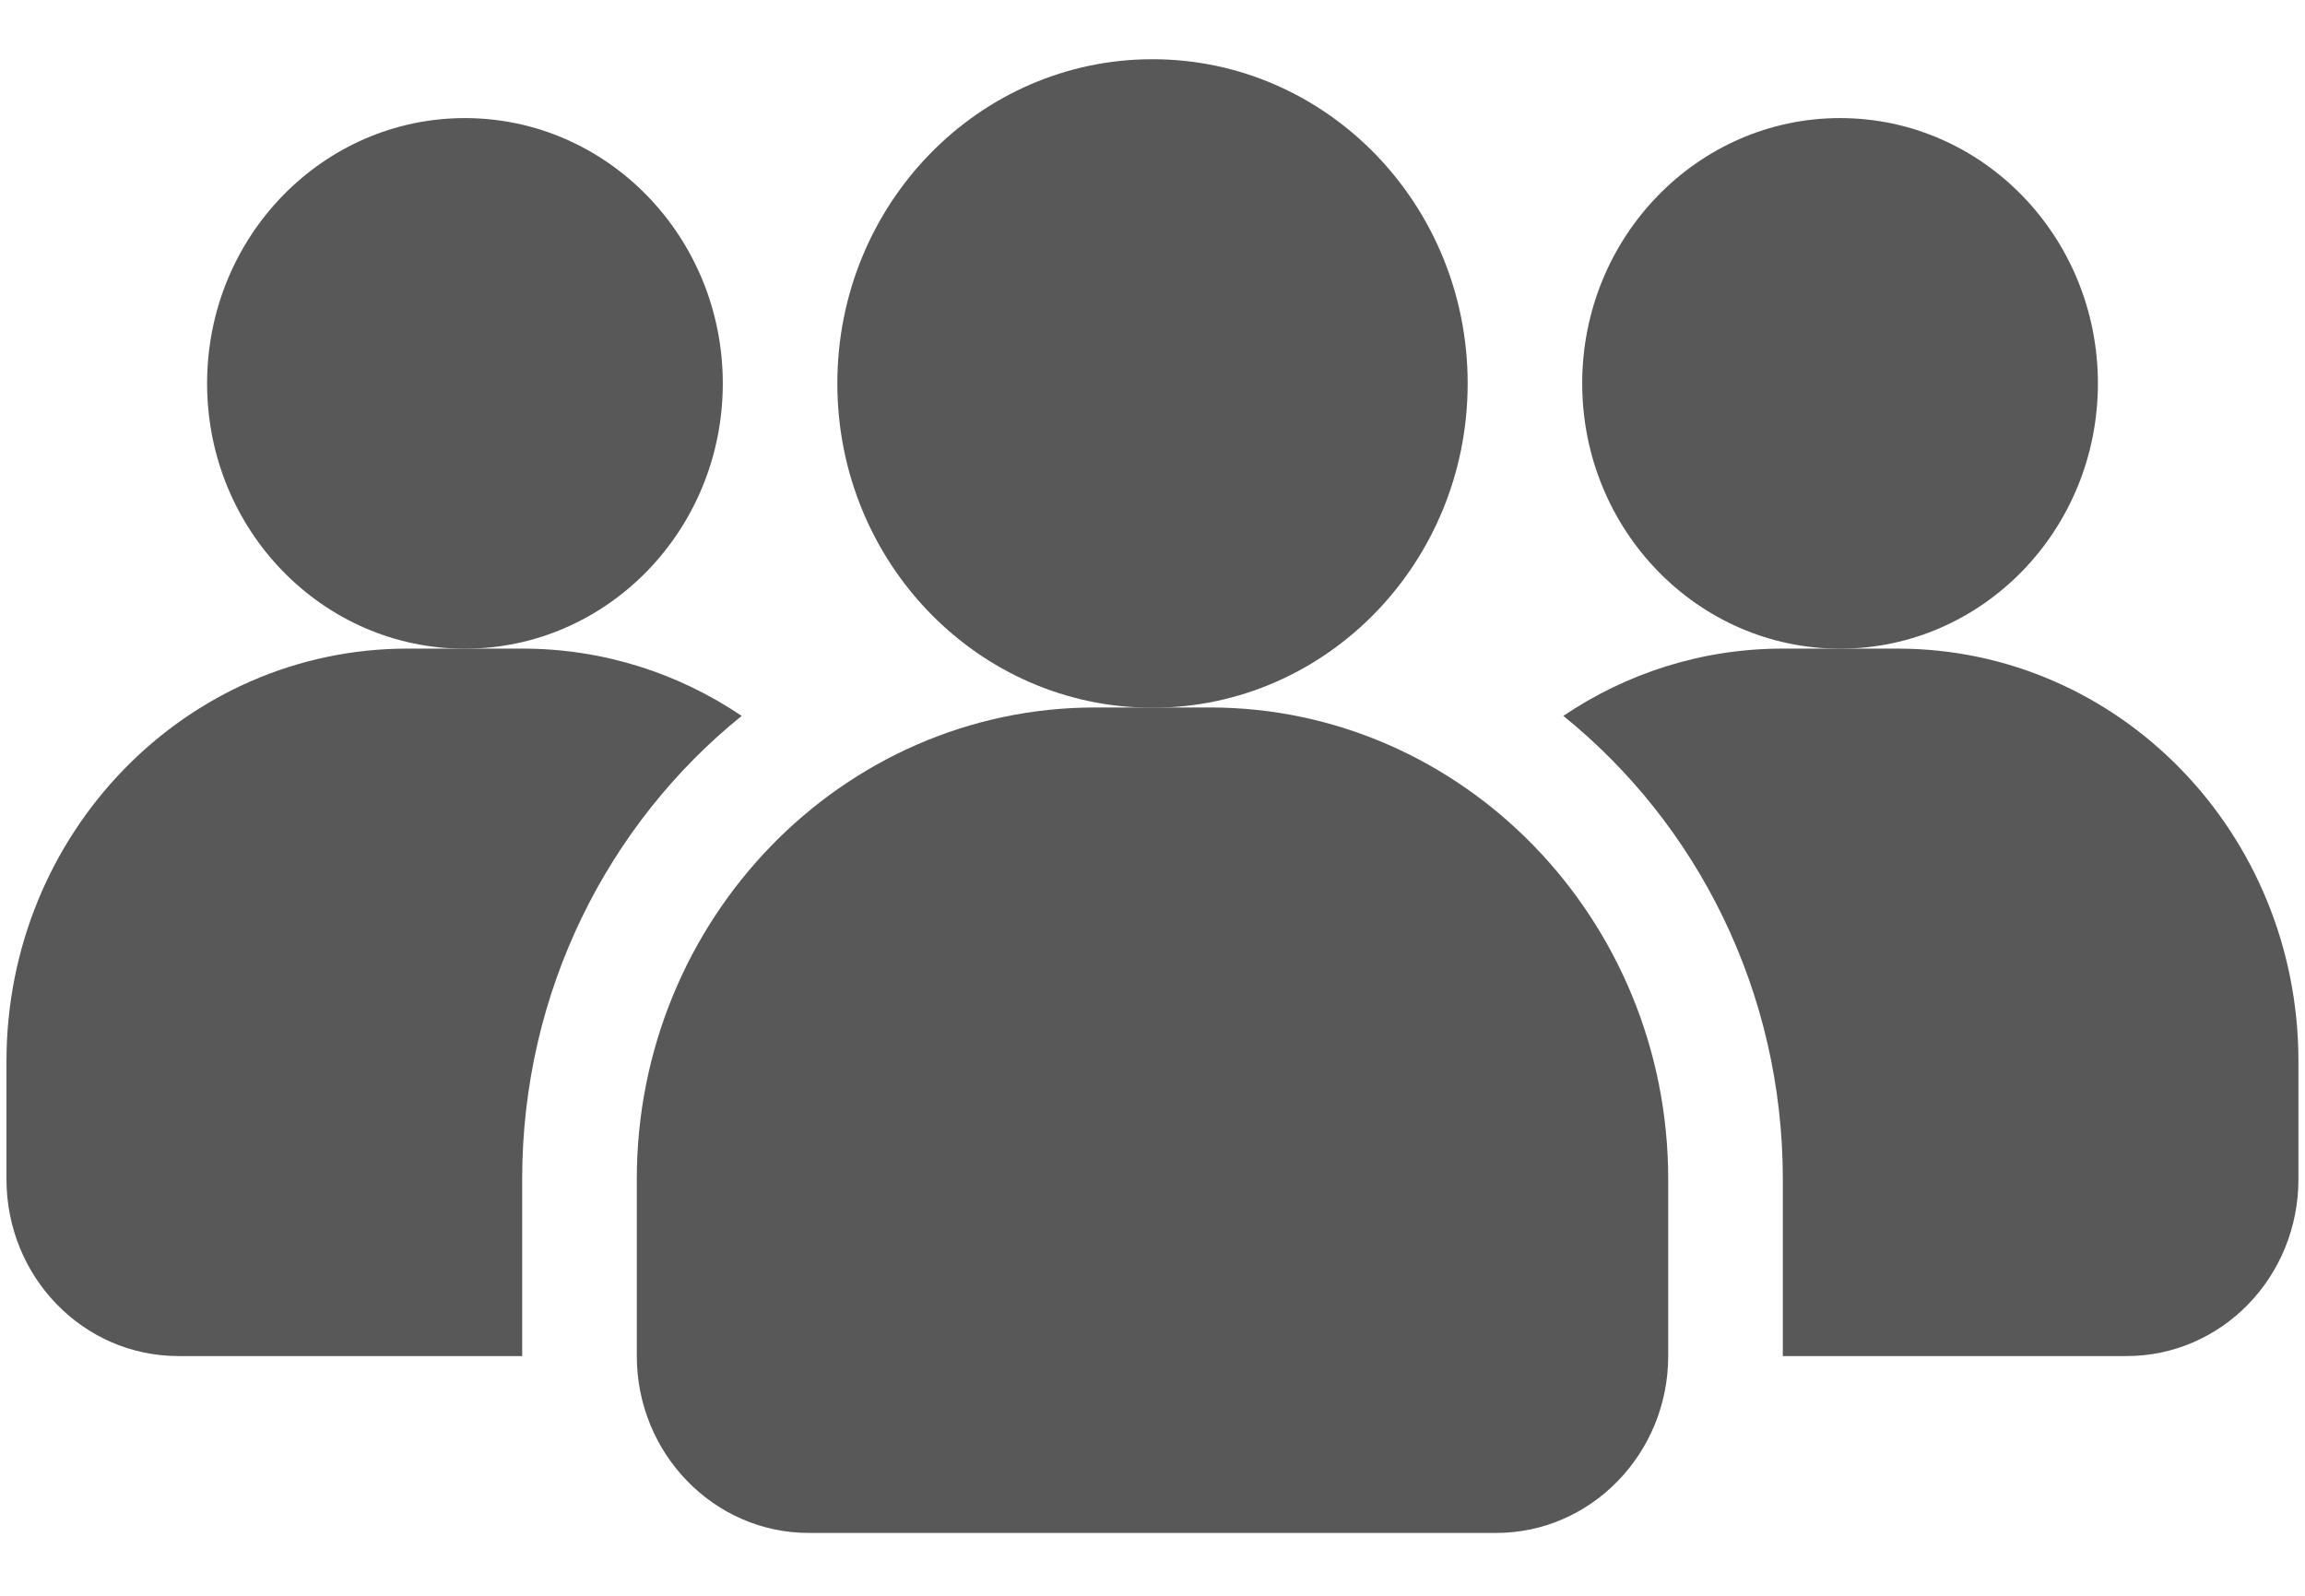
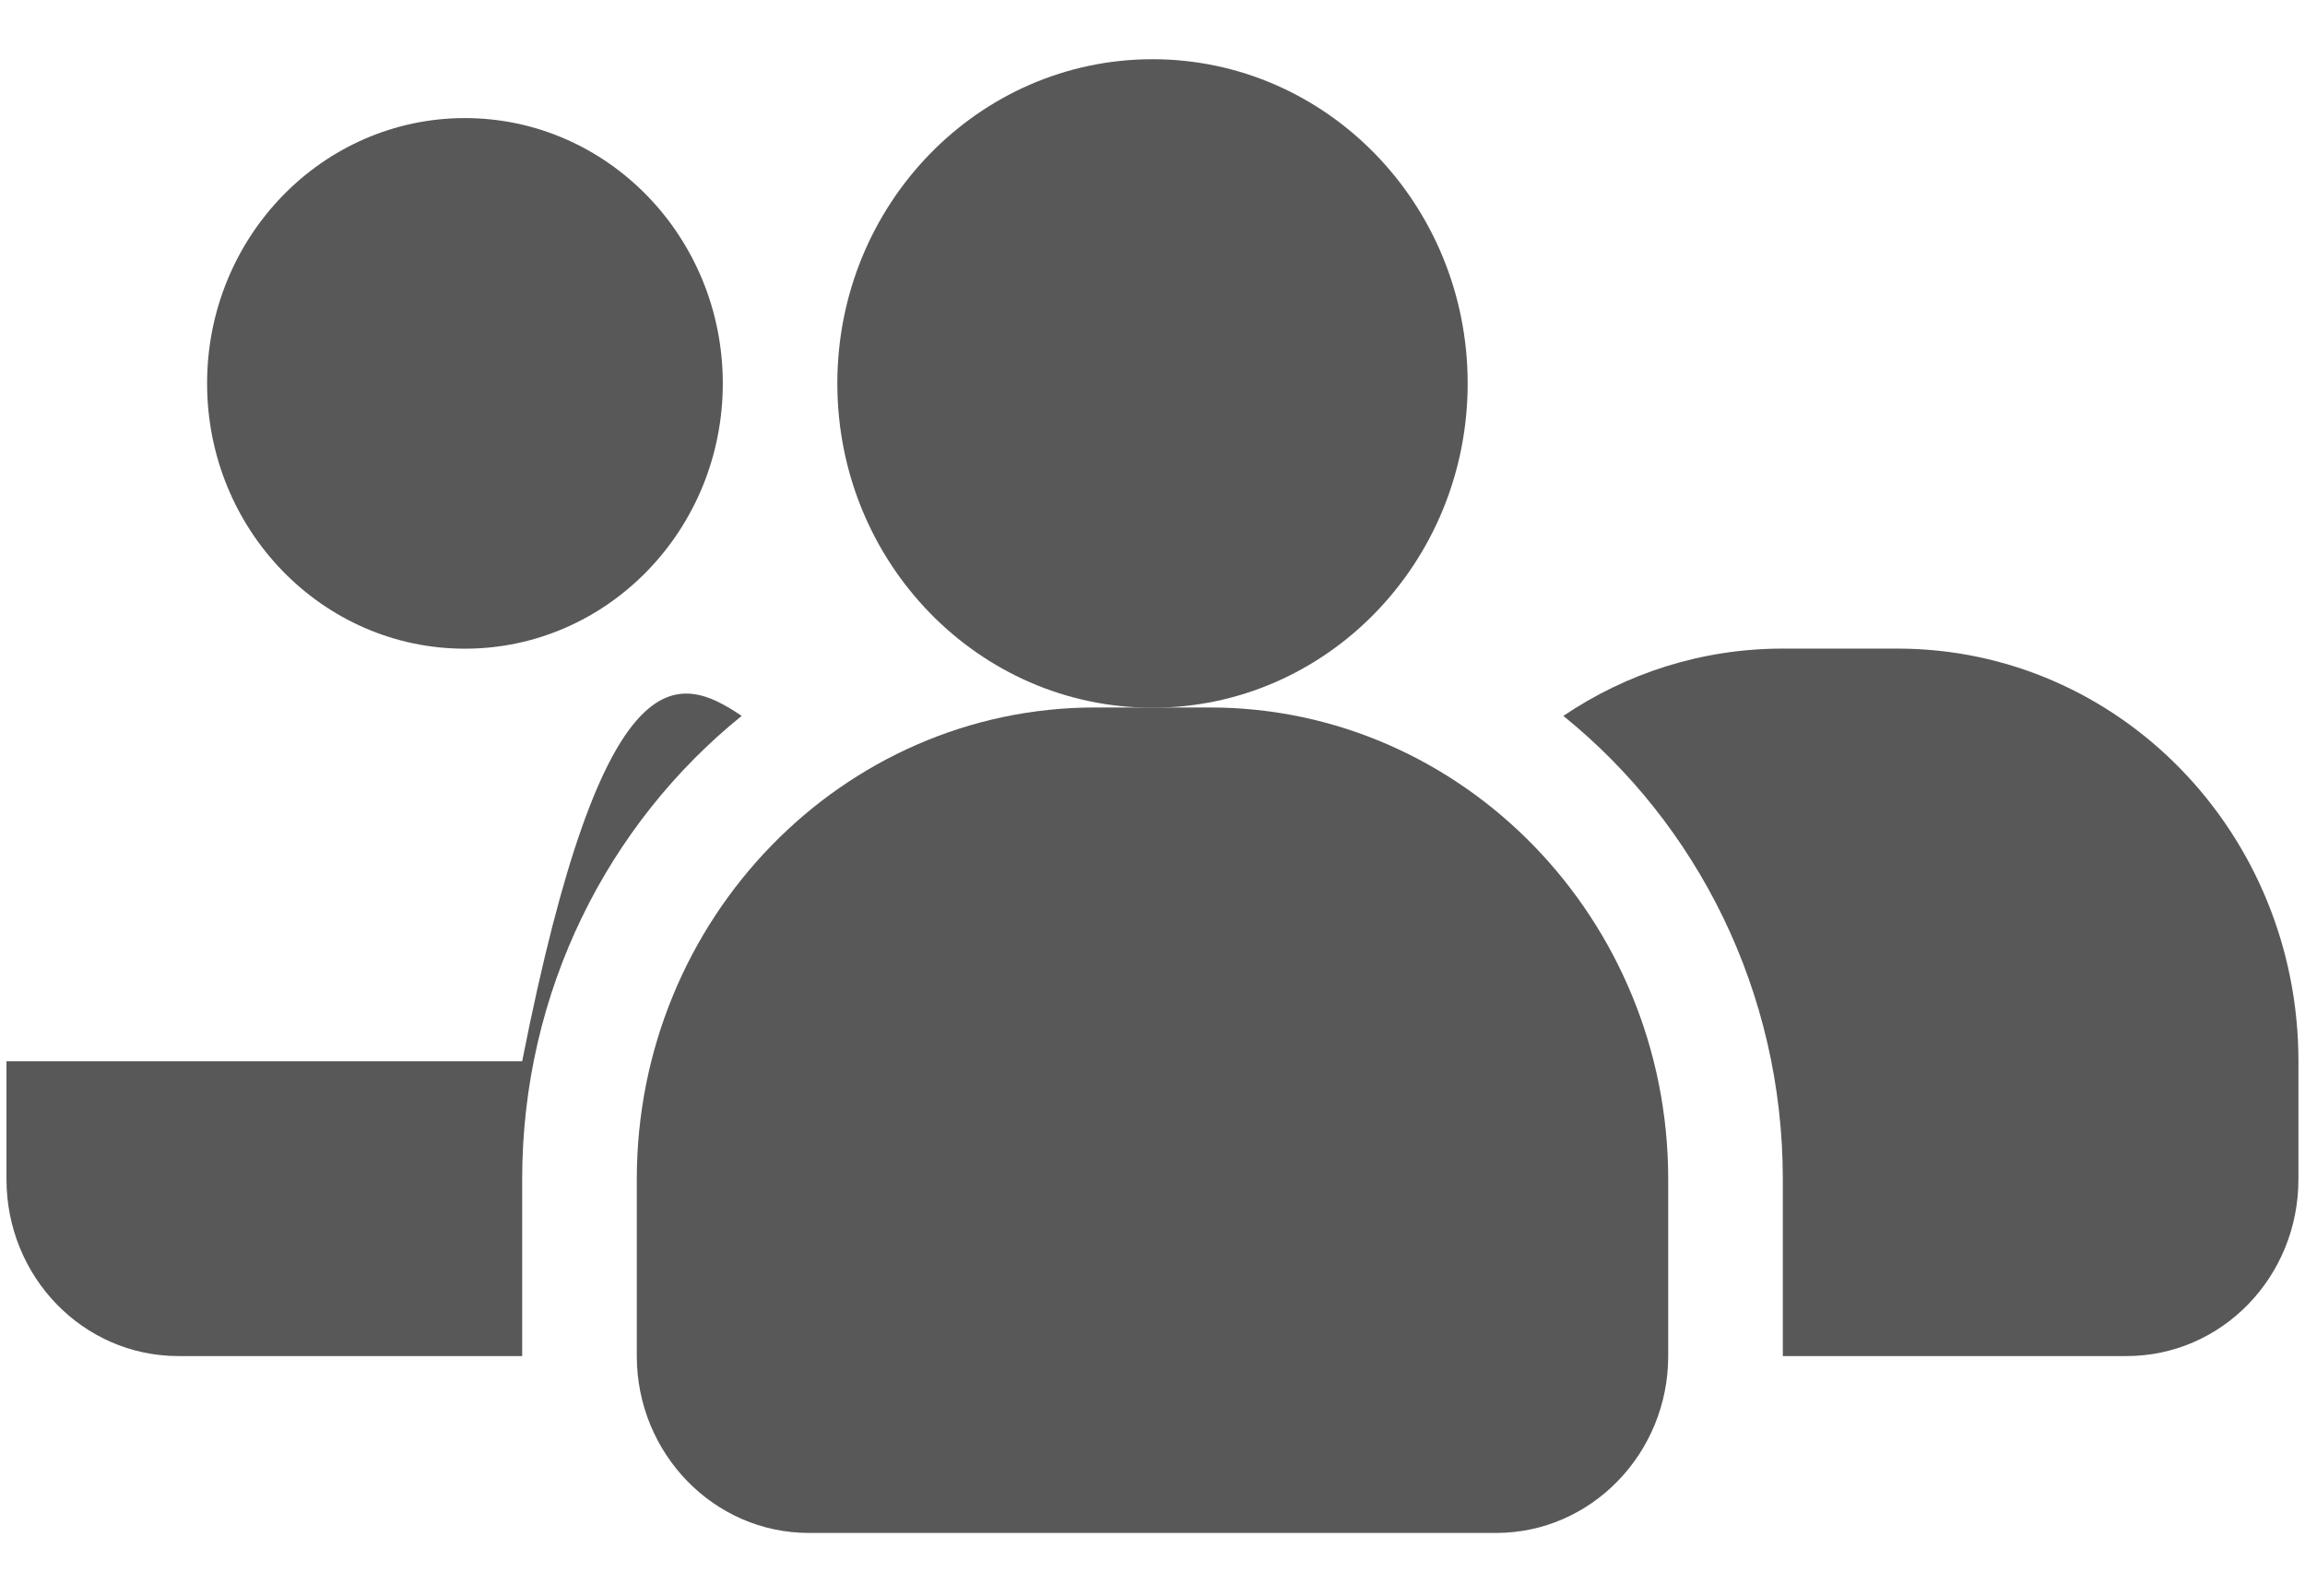
<svg xmlns="http://www.w3.org/2000/svg" width="26" height="18" viewBox="0 0 26 18" fill="none">
-   <path d="M8.366 8.075C6.86 9.291 5.89 11.18 5.89 13.301V15.296H2.012C0.94 15.296 0.073 14.405 0.073 13.301V11.971C0.073 9.398 2.096 7.316 4.598 7.316H5.89C6.808 7.316 7.655 7.596 8.366 8.075Z" fill="#585858" />
-   <path d="M20.756 7.317C22.362 7.317 23.664 5.977 23.664 4.325C23.664 2.672 22.362 1.332 20.756 1.332C19.15 1.332 17.847 2.672 17.847 4.325C17.847 5.977 19.15 7.317 20.756 7.317Z" fill="#585858" />
+   <path d="M8.366 8.075C6.86 9.291 5.89 11.18 5.89 13.301V15.296H2.012C0.94 15.296 0.073 14.405 0.073 13.301V11.971H5.89C6.808 7.316 7.655 7.596 8.366 8.075Z" fill="#585858" />
  <path d="M5.244 7.317C6.85 7.317 8.153 5.977 8.153 4.325C8.153 2.672 6.85 1.332 5.244 1.332C3.638 1.332 2.336 2.672 2.336 4.325C2.336 5.977 3.638 7.317 5.244 7.317Z" fill="#585858" />
  <path d="M25.926 11.971V13.301C25.926 14.405 25.06 15.296 23.987 15.296H20.11V13.301C20.11 11.18 19.14 9.291 17.634 8.075C18.345 7.596 19.192 7.316 20.11 7.316H21.402C23.903 7.316 25.926 9.398 25.926 11.971Z" fill="#585858" />
  <path d="M13 7.983C14.963 7.983 16.555 6.345 16.555 4.325C16.555 2.305 14.963 0.668 13 0.668C11.037 0.668 9.445 2.305 9.445 4.325C9.445 6.345 11.037 7.983 13 7.983Z" fill="#585858" />
  <path d="M13.646 7.98H12.354C9.503 7.98 7.183 10.367 7.183 13.3V15.296C7.183 16.395 8.053 17.291 9.122 17.291H16.878C17.947 17.291 18.817 16.395 18.817 15.296V13.3C18.817 10.367 16.497 7.98 13.646 7.98Z" fill="#585858" />
</svg>